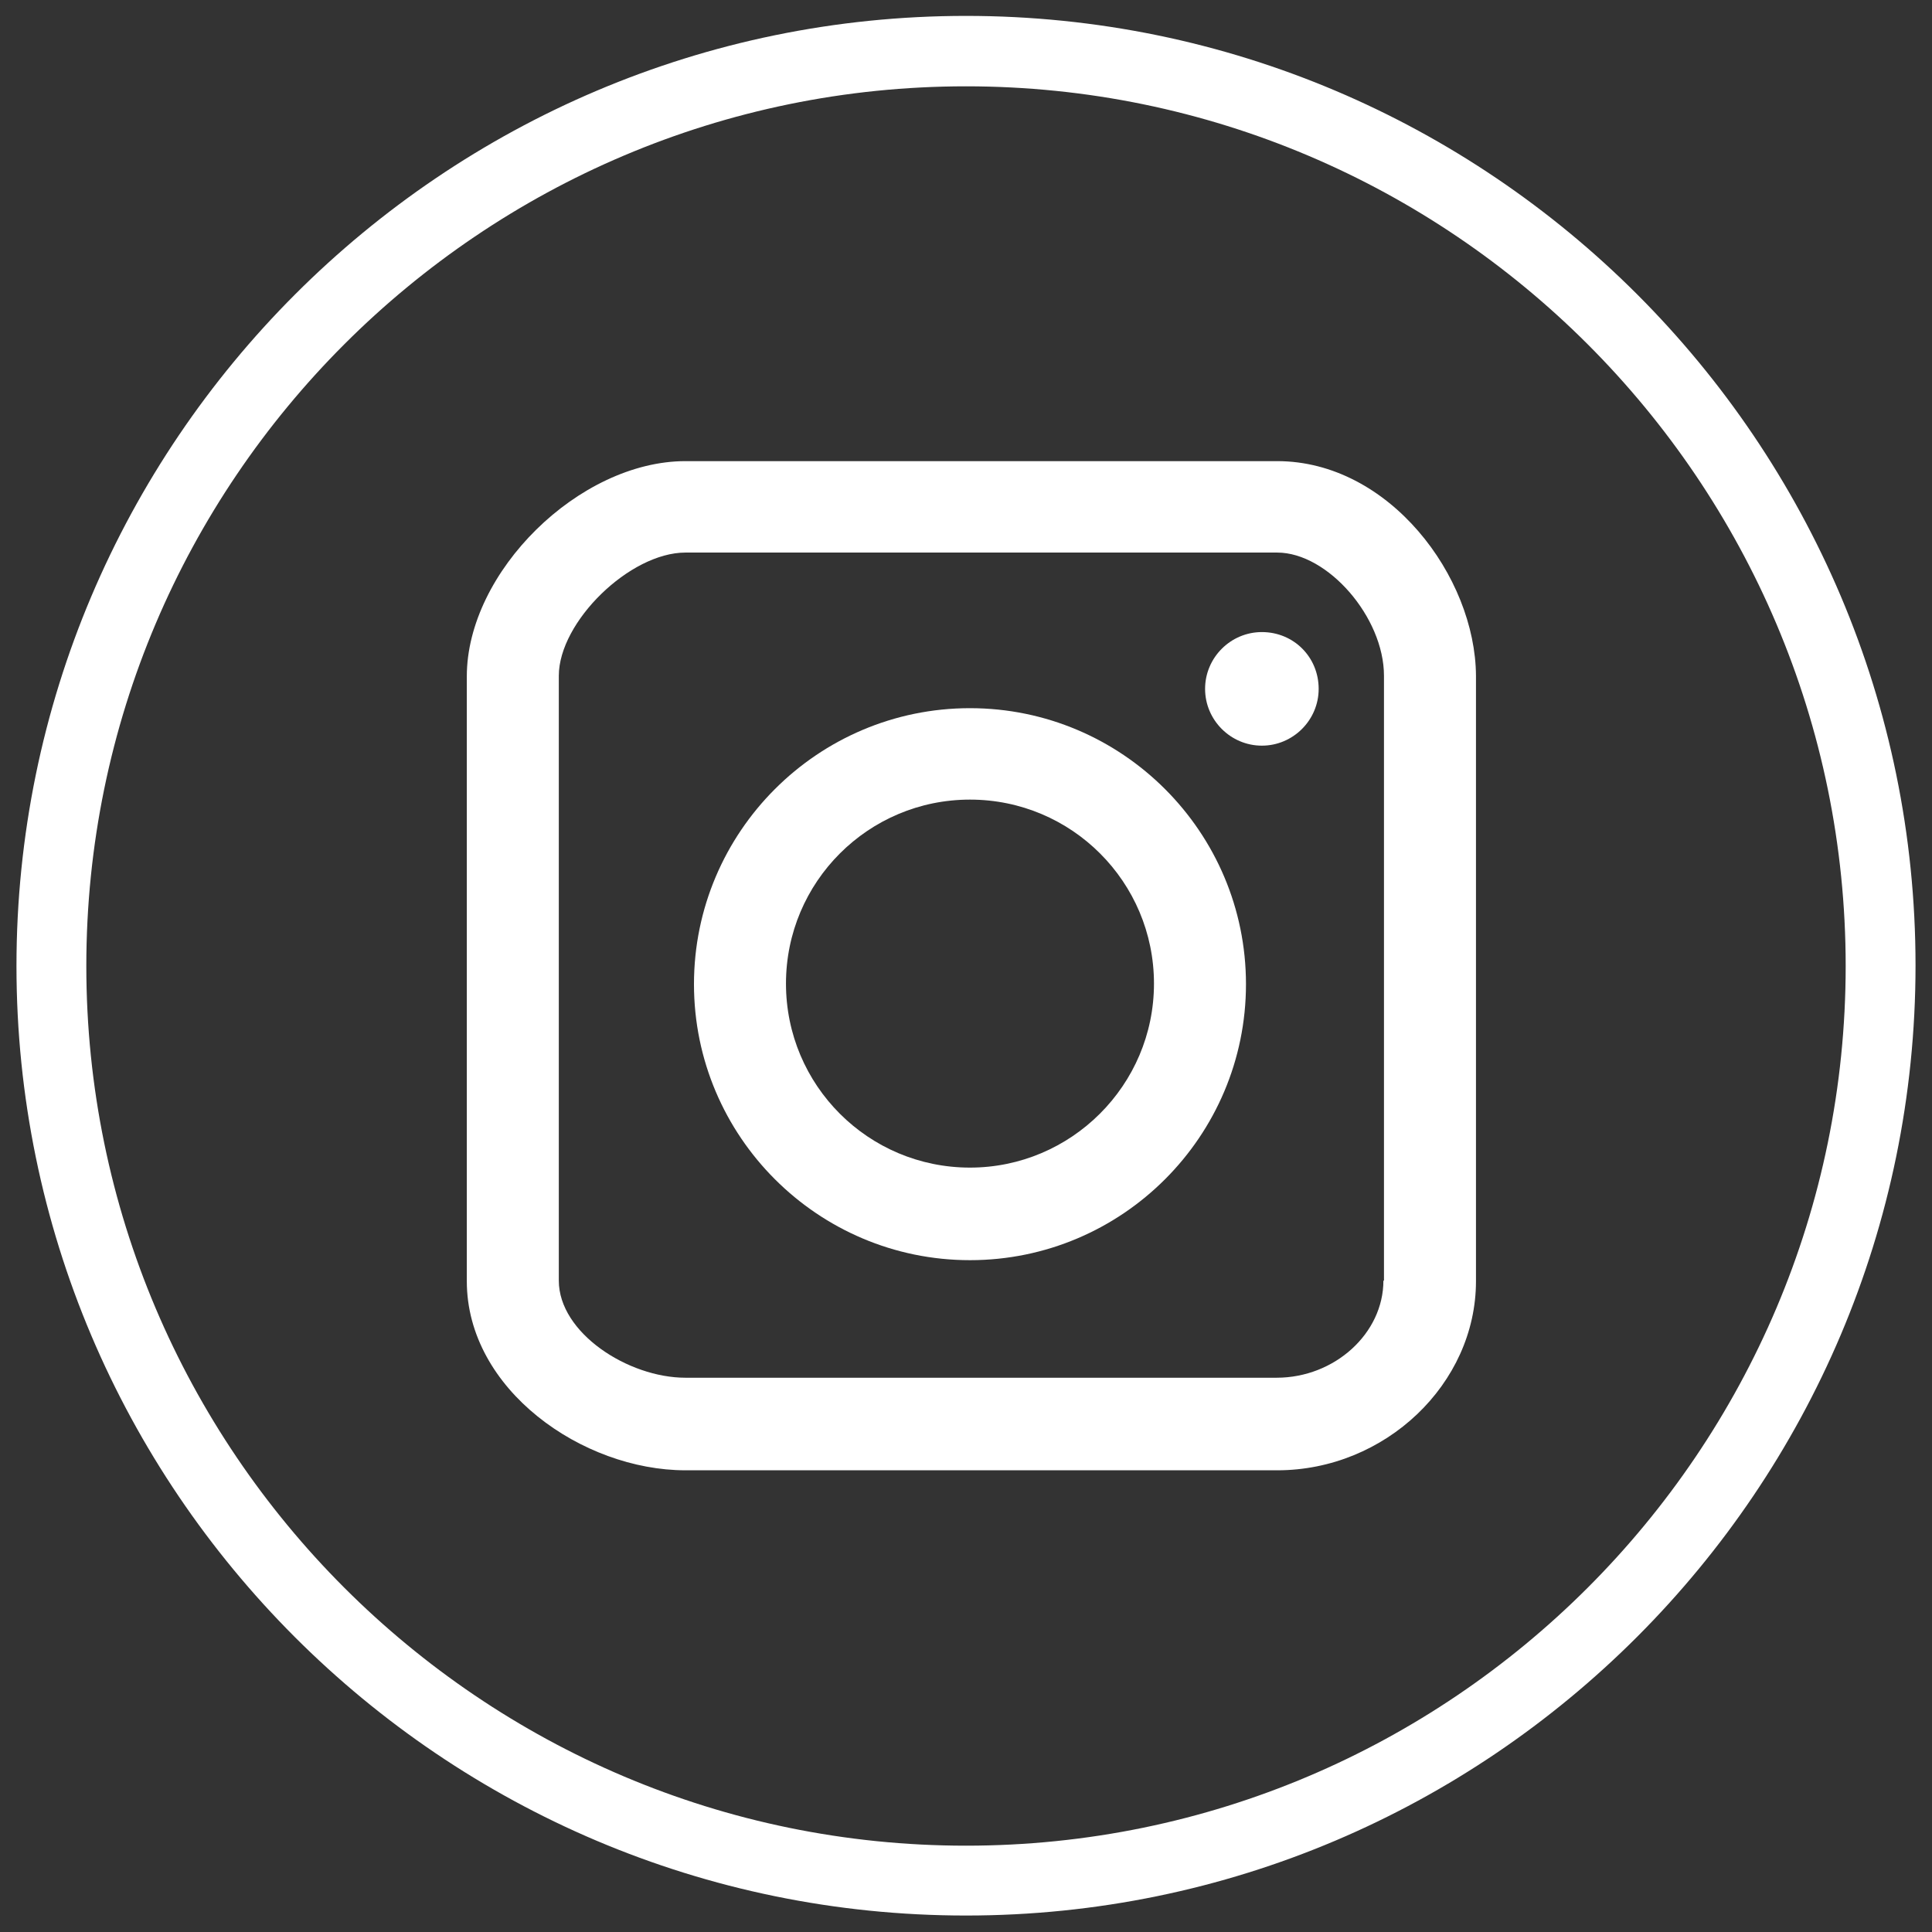
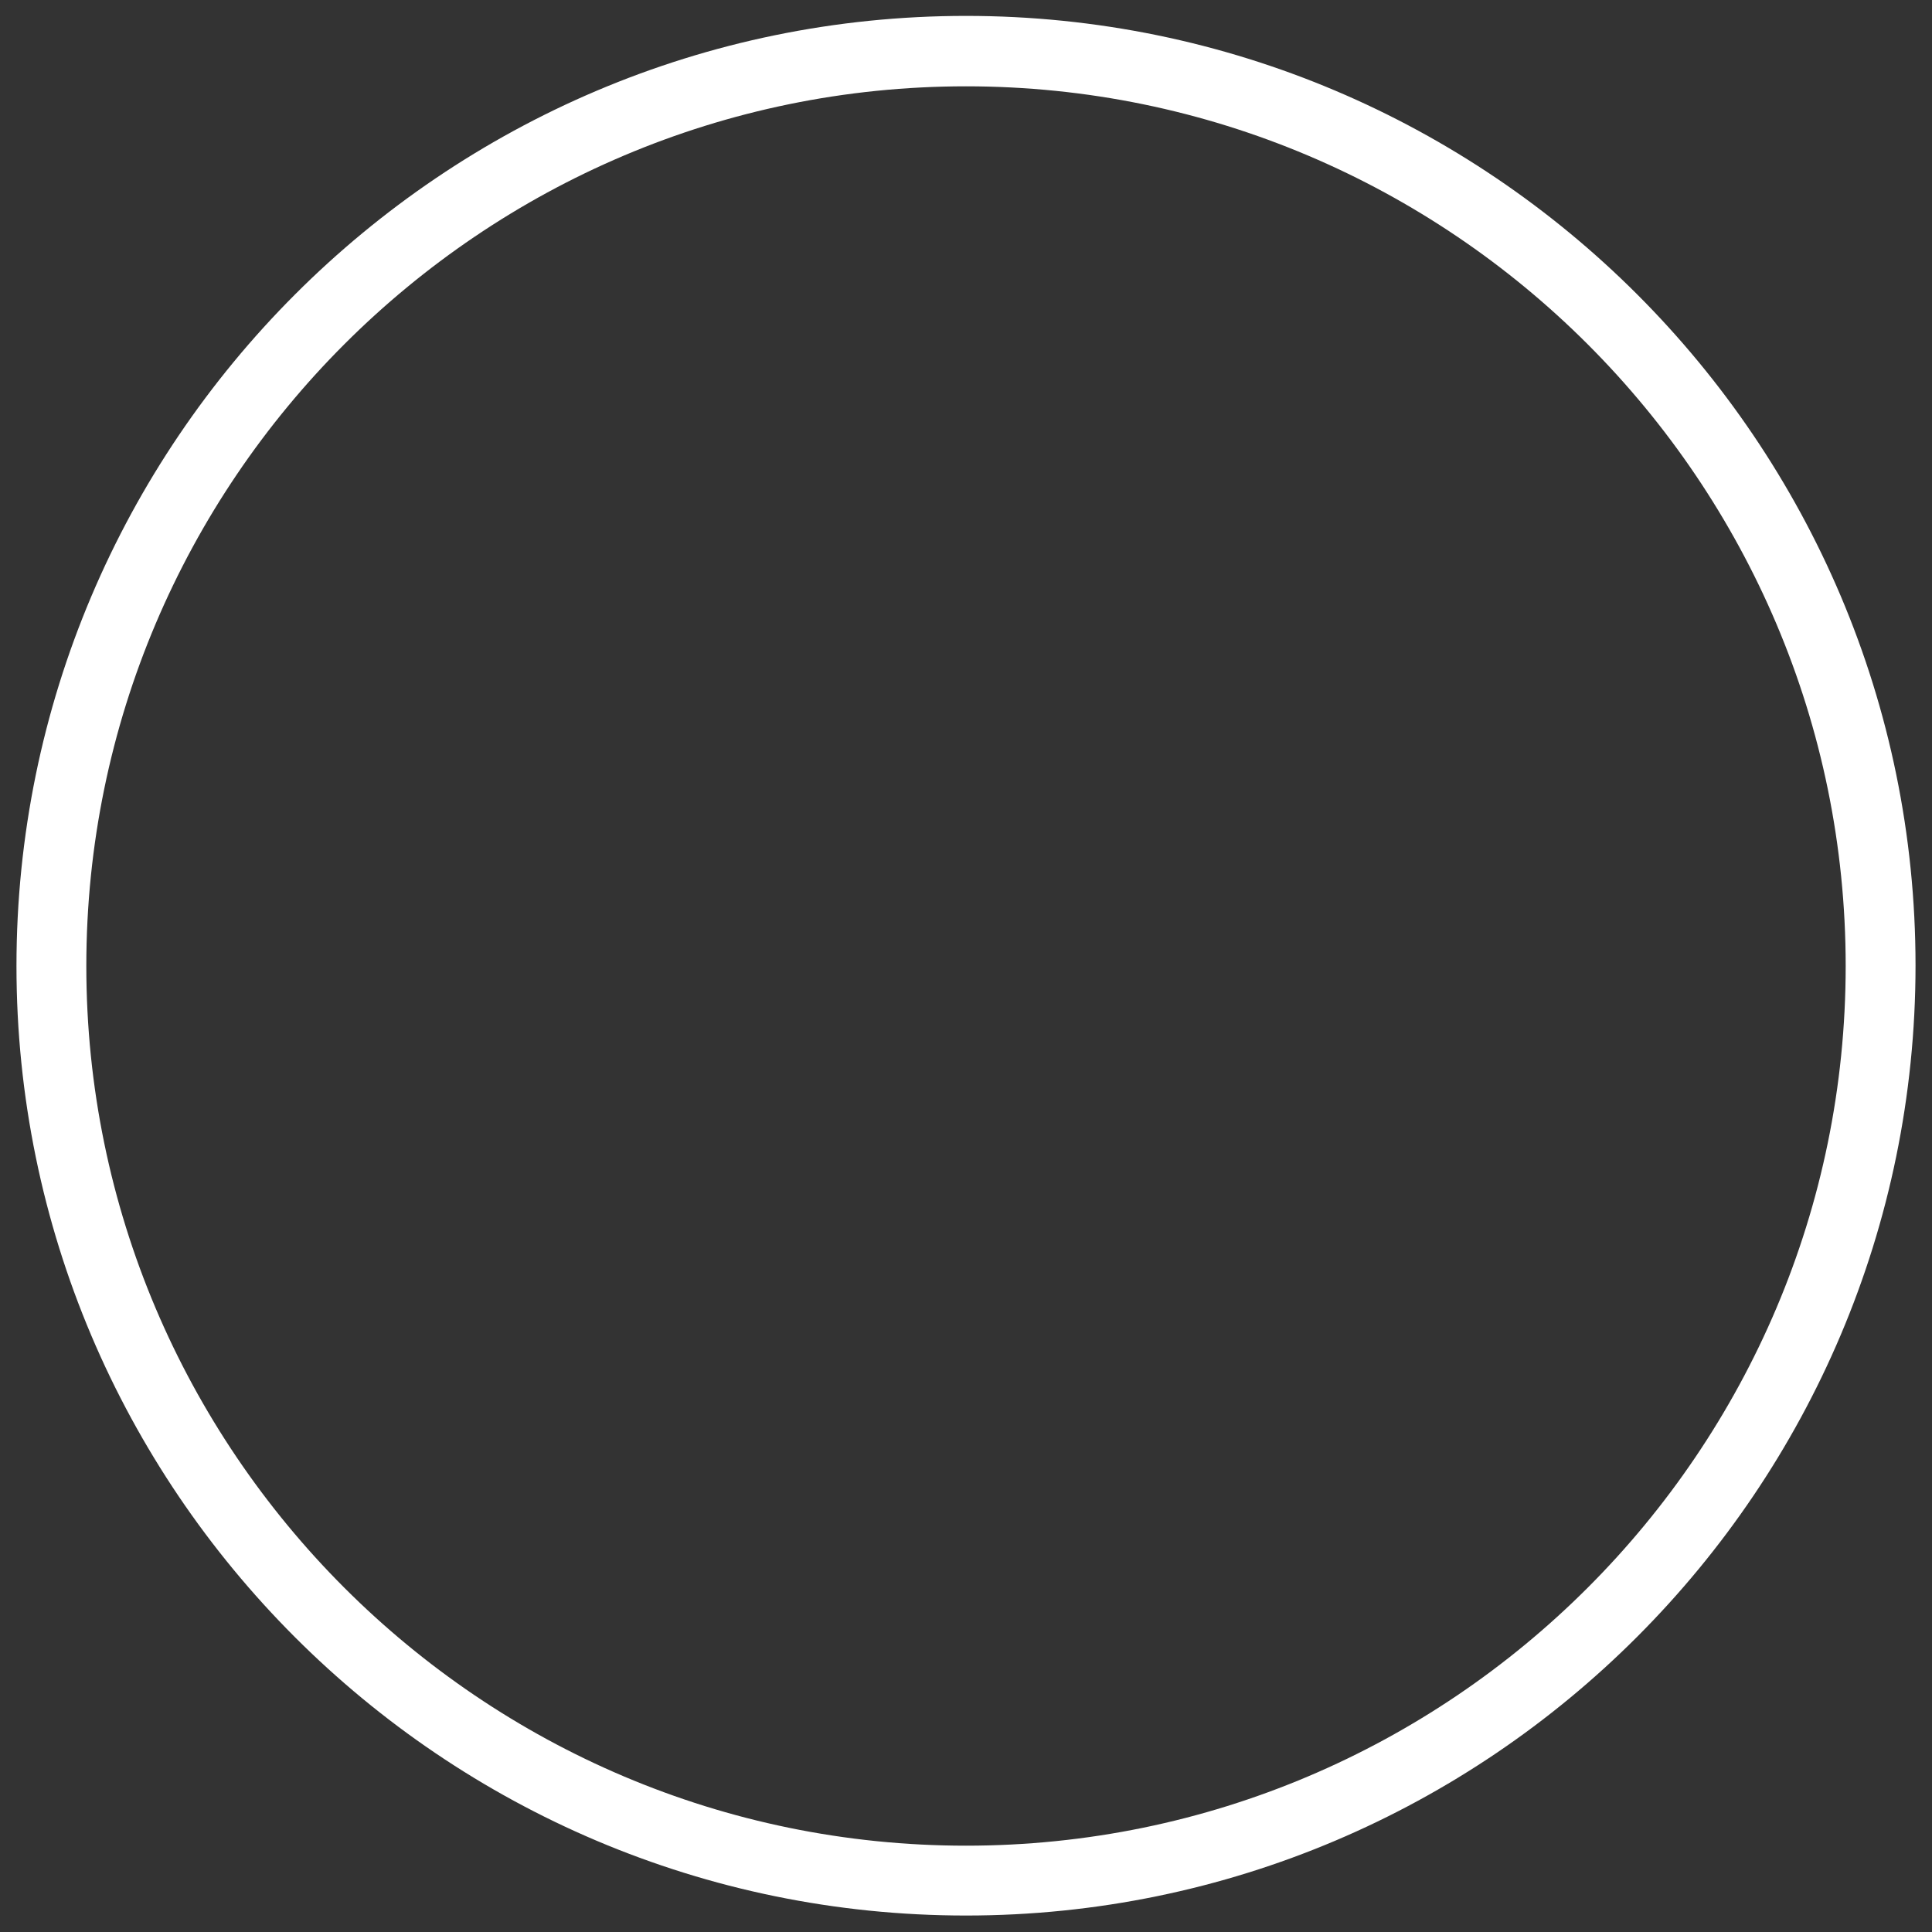
<svg xmlns="http://www.w3.org/2000/svg" version="1.1" id="Layer_1" x="0px" y="0px" viewBox="0 0 340.2 340.2" style="enable-background:new 0 0 340.2 340.2;" xml:space="preserve">
  <rect x="0" y="0" width="340.2" height="340.2" fill="#333333" stroke="none" />
  <style type="text/css">
	.st0{fill:#FFFFFF;}
</style>
  <g>
    <g>
      <path class="st0" d="M170.1,337.3c-92.2,0-167.2-75-167.2-167.2S77.9,2.8,170.1,2.8s167.2,75,167.2,167.2S262.3,337.3,170.1,337.3    z M170.1,15.2c-85.4,0-154.9,69.5-154.9,154.9S84.7,325,170.1,325S325,255.5,325,170.1S255.5,15.2,170.1,15.2z" />
    </g>
    <g>
-       <path class="st0" d="M170.8,124.7c-26.8,0-48.6,21.8-48.6,48.6c0,26.8,21.8,48.6,48.6,48.6s48.6-21.8,48.6-48.6    C219.4,146.5,197.6,124.7,170.8,124.7z M170.8,205.6c-17.9,0-32.4-14.5-32.4-32.4s14.5-32.4,32.4-32.4s32.4,14.5,32.4,32.4    S188.6,205.6,170.8,205.6z" />
-       <path class="st0" d="M224.9,81.2H120.7c-18.7,0-38.5,19.5-38.5,37.9v106.5c0,19.1,20.4,33.3,38.5,33.3h104.2c19,0,35-15.2,35-33.3    V119C259.8,101.5,244.6,81.2,224.9,81.2z M243.6,225.5c0,9.3-8.6,17.1-18.8,17.1H120.7c-10.1,0-22.3-7.9-22.3-17.1V119    c0-9.5,12.5-21.7,22.3-21.7h104.2c8.9,0,18.8,11.4,18.8,21.7V225.5z" />
-       <path class="st0" d="M222.2,111.3c-5.5,0-10,4.5-10,10c0,5.5,4.5,10,10,10c5.5,0,10-4.5,10-10    C232.2,115.7,227.8,111.3,222.2,111.3z" />
-     </g>
+       </g>
  </g>
</svg>